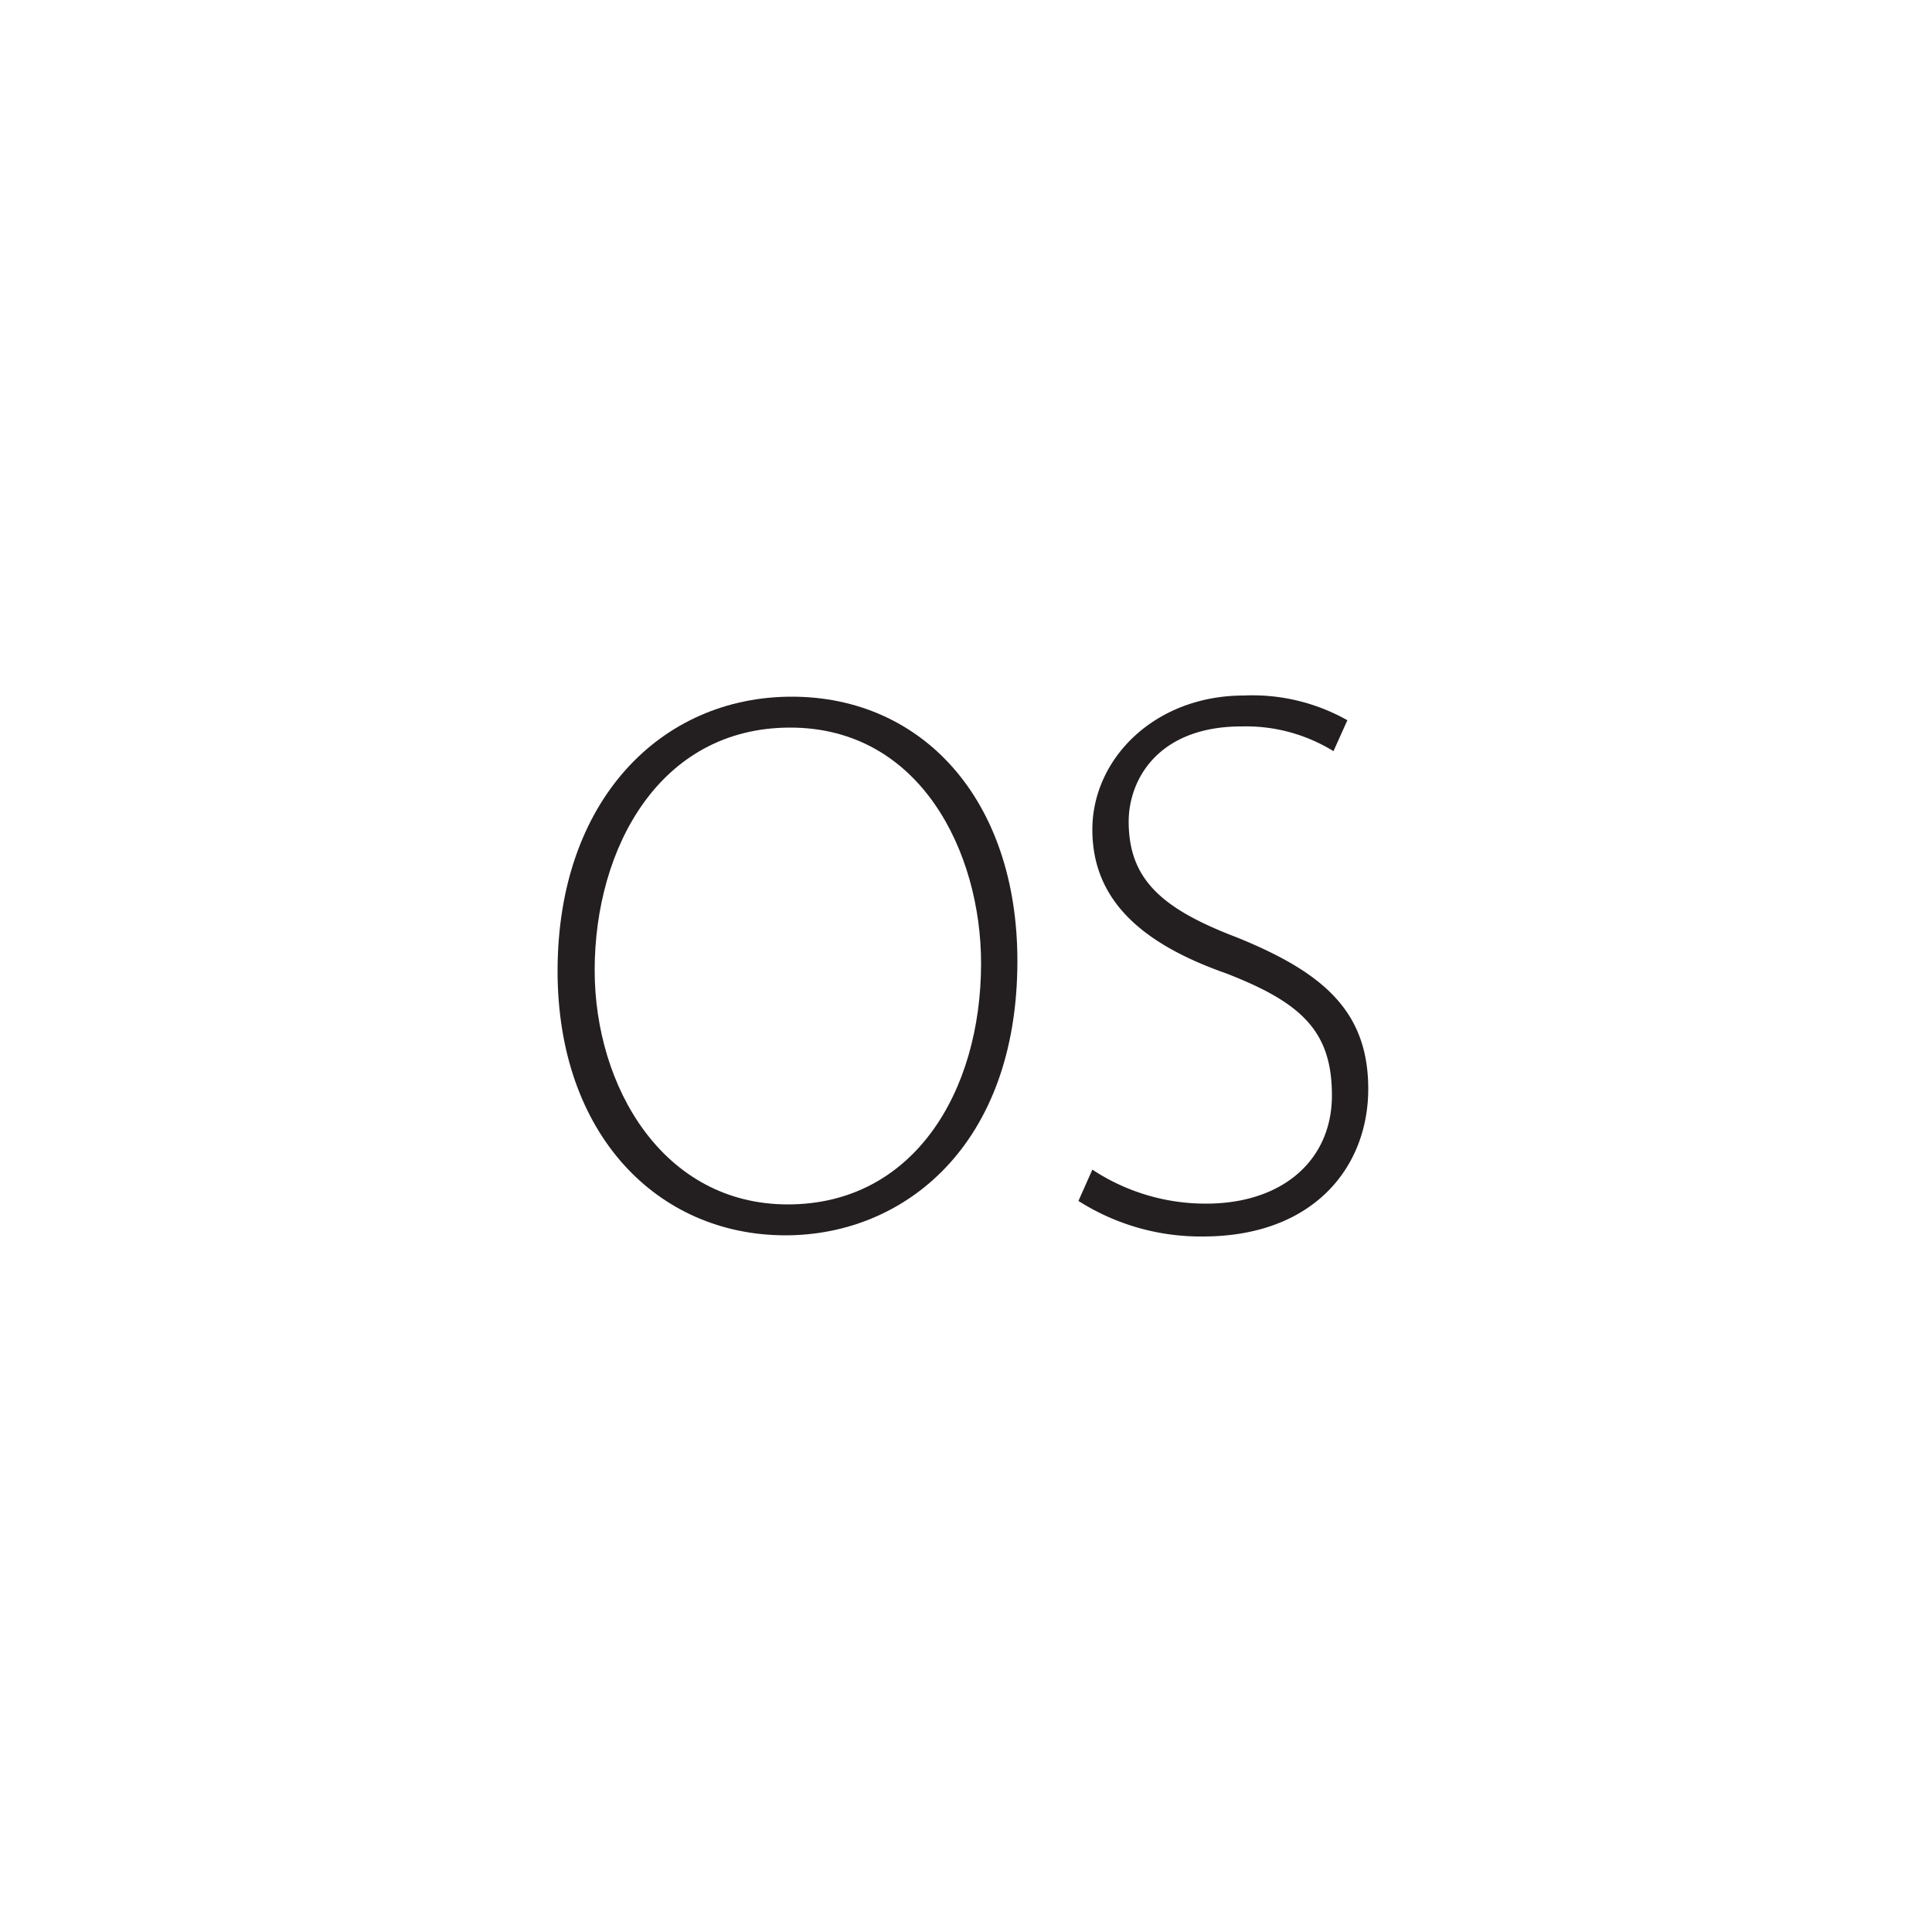
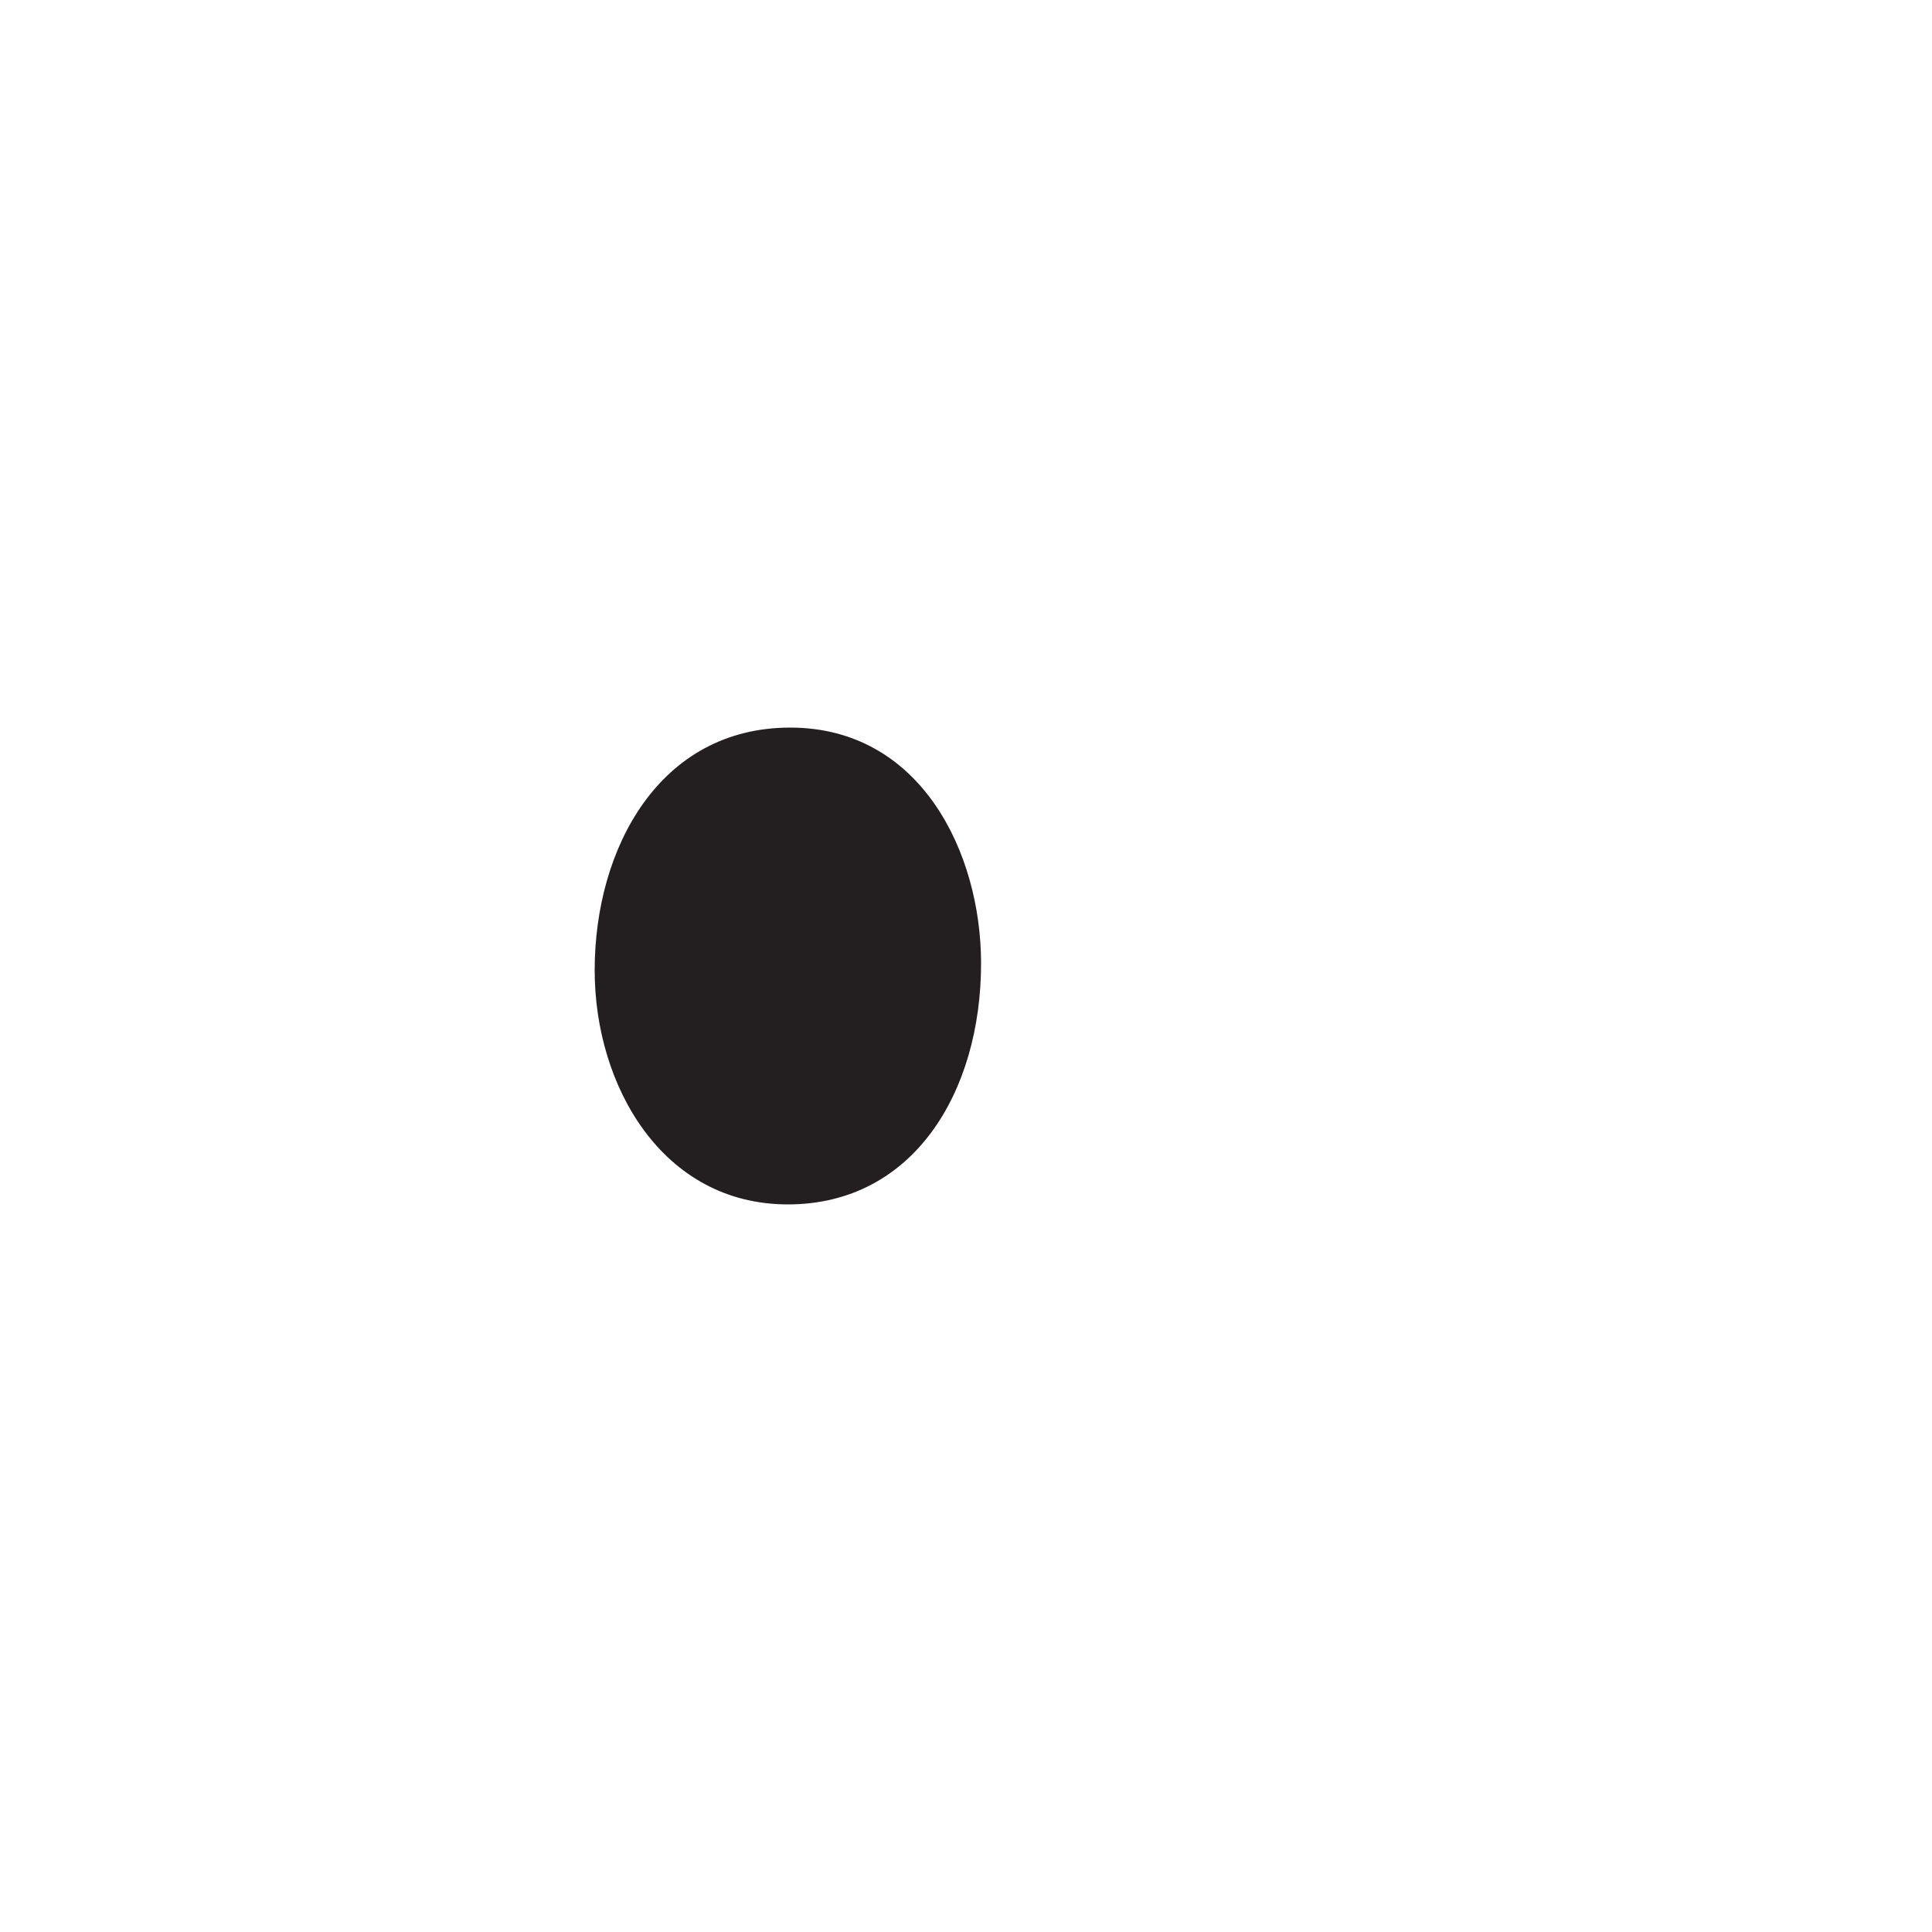
<svg xmlns="http://www.w3.org/2000/svg" id="Layer_1" data-name="Layer 1" viewBox="0 0 50 50">
  <defs>
    <style>.cls-1{fill:#231f20;}</style>
  </defs>
  <title>ISL-sizes</title>
-   <path class="cls-1" d="M26.33,24.87c0,4.76-2.92,7.1-6,7.1-3.32,0-5.9-2.62-5.9-6.84,0-4.42,2.68-7.1,6.06-7.1S26.33,20.69,26.33,24.87Zm-10.94.24c0,3,1.76,6.06,5,6.06s5-2.9,5-6.24c0-2.86-1.56-6.1-4.94-6.1S15.39,21.95,15.39,25.11Z" />
-   <path class="cls-1" d="M28.27,30.27a5.32,5.32,0,0,0,2.94.88c2,0,3.26-1.14,3.26-2.8s-.78-2.4-2.74-3.16c-2.16-.76-3.46-1.88-3.46-3.72S29.89,18,32.19,18a5,5,0,0,1,2.68.64l-.36.8a4.31,4.31,0,0,0-2.38-.64c-2.18,0-2.92,1.4-2.92,2.46,0,1.5.86,2.26,2.8,3,2.22.9,3.4,1.9,3.4,3.92S34,32,31.13,32a5.89,5.89,0,0,1-3.22-.92Z" />
+   <path class="cls-1" d="M26.33,24.87S26.33,20.69,26.33,24.87Zm-10.94.24c0,3,1.76,6.06,5,6.06s5-2.9,5-6.24c0-2.86-1.56-6.1-4.94-6.1S15.39,21.95,15.39,25.11Z" />
</svg>